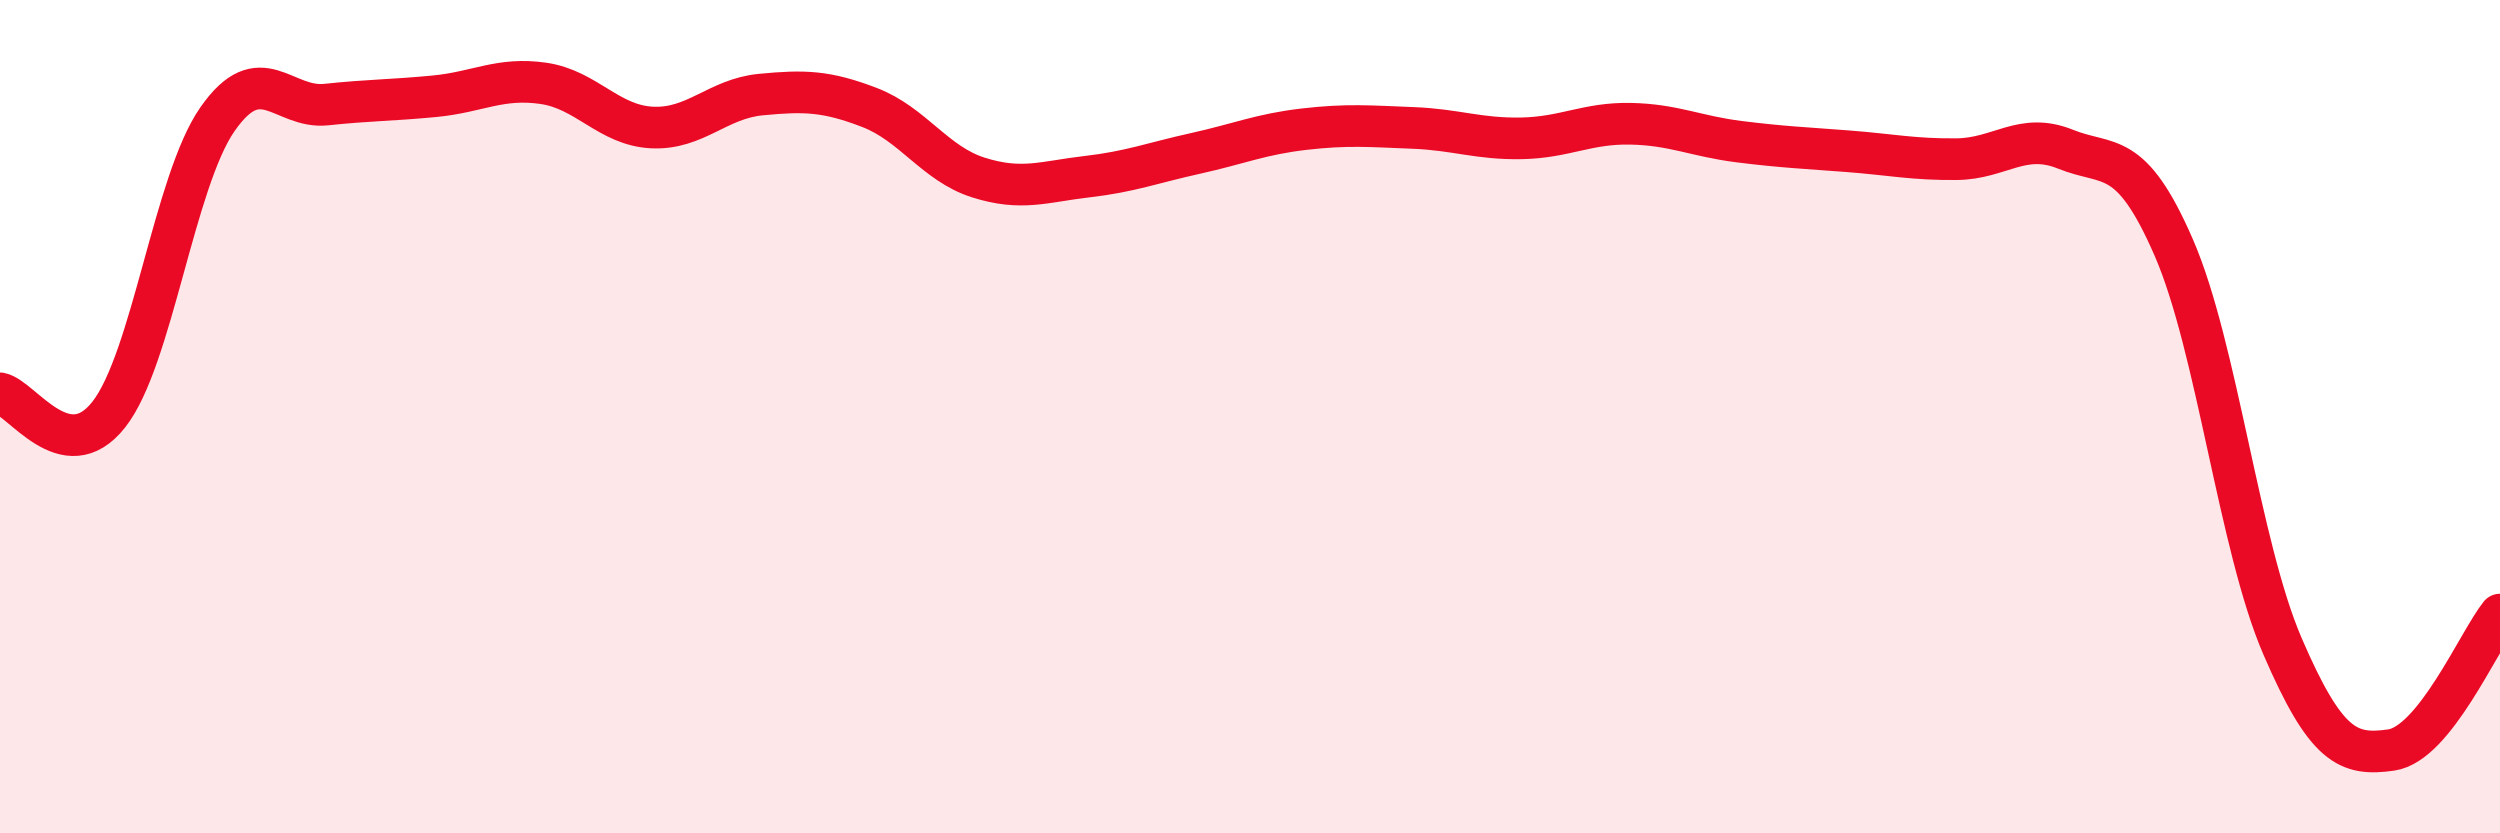
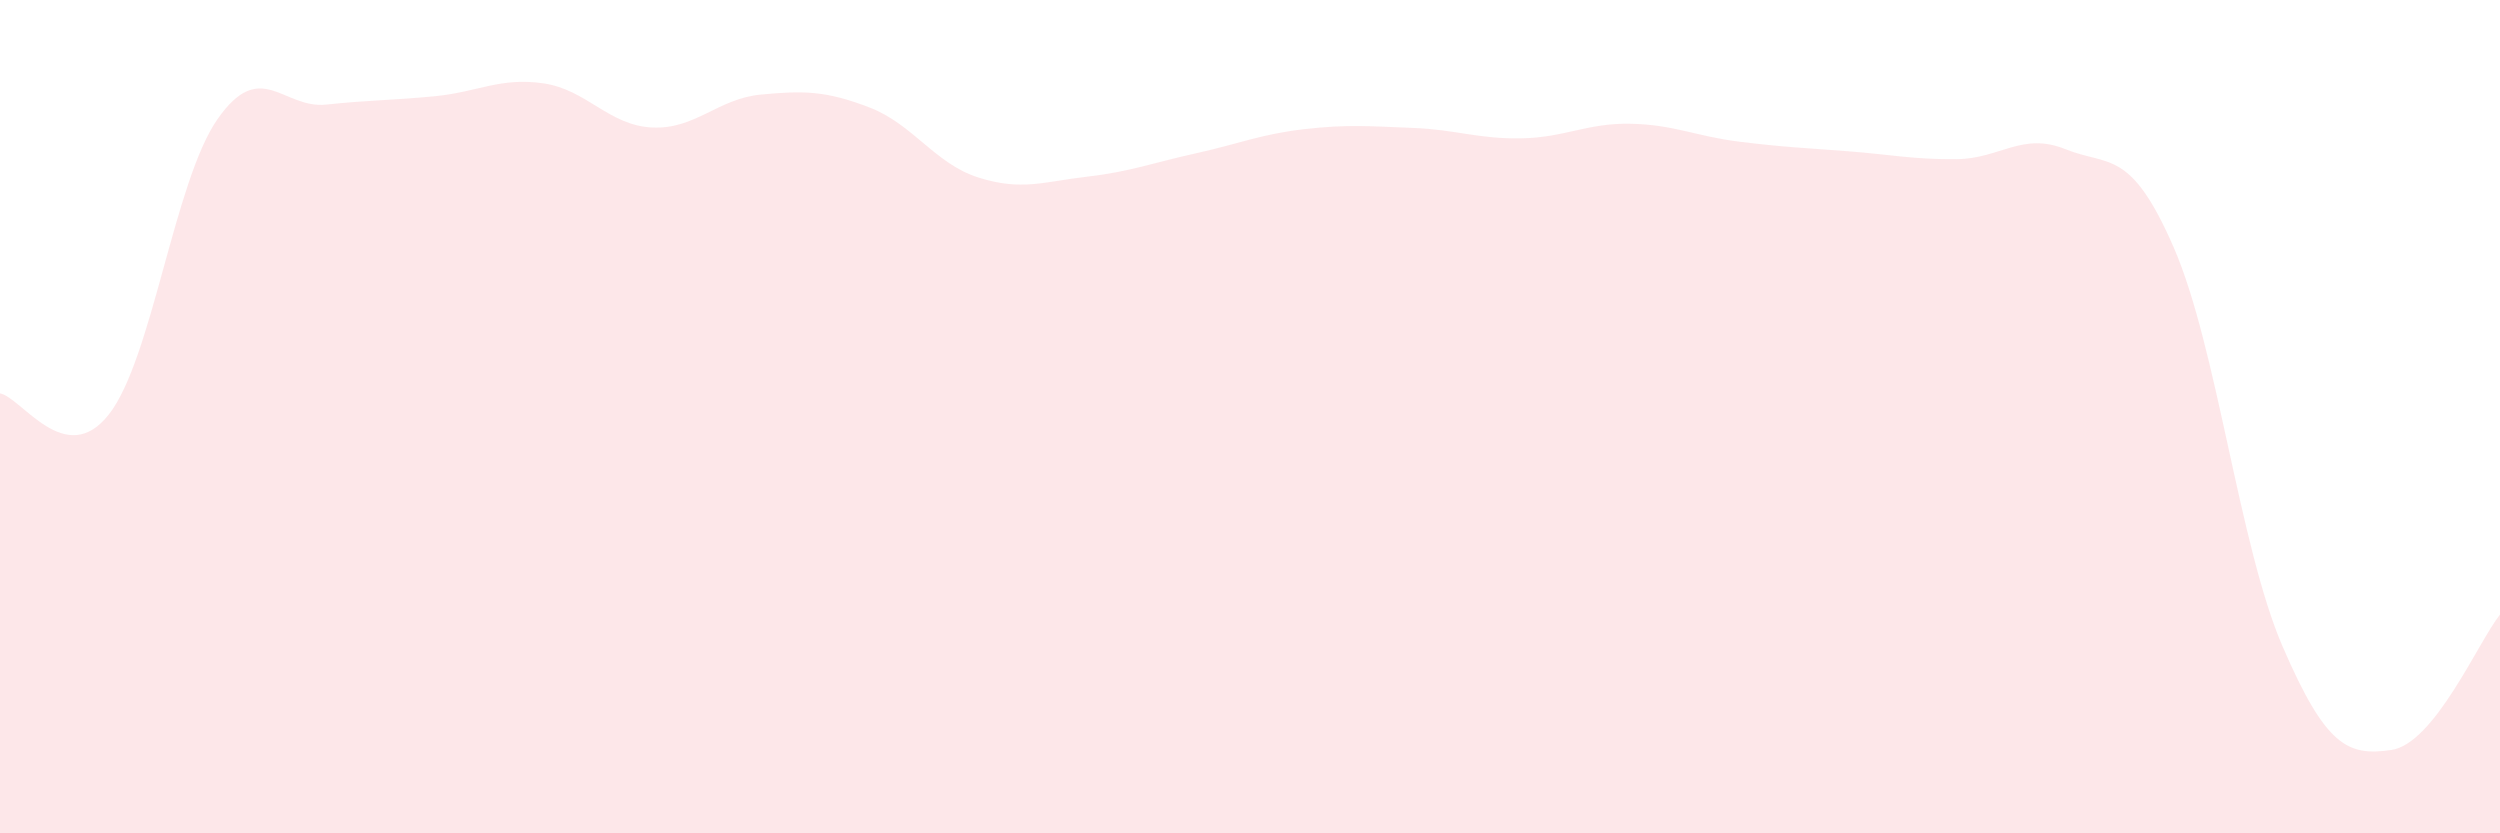
<svg xmlns="http://www.w3.org/2000/svg" width="60" height="20" viewBox="0 0 60 20">
  <path d="M 0,9.44 C 0.52,9.54 1.57,11.27 2.61,9.95 C 3.65,8.63 4.18,4.35 5.22,2.86 C 6.26,1.37 6.79,2.62 7.83,2.51 C 8.87,2.4 9.39,2.41 10.43,2.31 C 11.47,2.21 12,1.85 13.04,2 C 14.08,2.15 14.61,3.01 15.65,3.06 C 16.69,3.11 17.22,2.37 18.26,2.27 C 19.3,2.17 19.83,2.18 20.87,2.58 C 21.91,2.98 22.44,3.93 23.48,4.26 C 24.52,4.59 25.05,4.36 26.09,4.24 C 27.13,4.12 27.66,3.91 28.7,3.68 C 29.74,3.45 30.26,3.22 31.3,3.1 C 32.34,2.98 32.87,3.03 33.91,3.07 C 34.95,3.11 35.48,3.34 36.52,3.32 C 37.56,3.3 38.09,2.95 39.13,2.97 C 40.17,2.99 40.7,3.27 41.74,3.4 C 42.78,3.53 43.31,3.55 44.35,3.63 C 45.39,3.71 45.92,3.83 46.96,3.82 C 48,3.81 48.53,3.16 49.57,3.58 C 50.61,4 51.13,3.55 52.17,5.94 C 53.21,8.33 53.74,13.1 54.78,15.51 C 55.82,17.92 56.35,18.15 57.39,18 C 58.43,17.85 59.48,15.4 60,14.75L60 20L0 20Z" fill="#EB0A25" opacity="0.1" stroke-linecap="round" stroke-linejoin="round" />
-   <path d="M 0,9.44 C 0.52,9.54 1.57,11.27 2.61,9.95 C 3.65,8.63 4.18,4.35 5.22,2.86 C 6.26,1.37 6.79,2.62 7.83,2.51 C 8.87,2.4 9.39,2.41 10.43,2.31 C 11.47,2.21 12,1.85 13.04,2 C 14.08,2.15 14.61,3.01 15.65,3.06 C 16.69,3.11 17.22,2.37 18.26,2.27 C 19.3,2.17 19.83,2.18 20.87,2.58 C 21.91,2.98 22.44,3.93 23.48,4.26 C 24.52,4.59 25.05,4.36 26.09,4.24 C 27.13,4.12 27.66,3.91 28.7,3.68 C 29.74,3.45 30.26,3.22 31.3,3.1 C 32.34,2.98 32.87,3.03 33.91,3.07 C 34.95,3.11 35.48,3.34 36.52,3.32 C 37.56,3.3 38.09,2.95 39.13,2.97 C 40.17,2.99 40.7,3.27 41.74,3.4 C 42.78,3.53 43.31,3.55 44.35,3.63 C 45.39,3.71 45.92,3.83 46.96,3.82 C 48,3.81 48.53,3.16 49.57,3.58 C 50.61,4 51.13,3.55 52.17,5.94 C 53.21,8.33 53.74,13.1 54.78,15.51 C 55.82,17.92 56.35,18.15 57.39,18 C 58.43,17.85 59.48,15.4 60,14.75" stroke="#EB0A25" stroke-width="1" fill="none" stroke-linecap="round" stroke-linejoin="round" />
</svg>